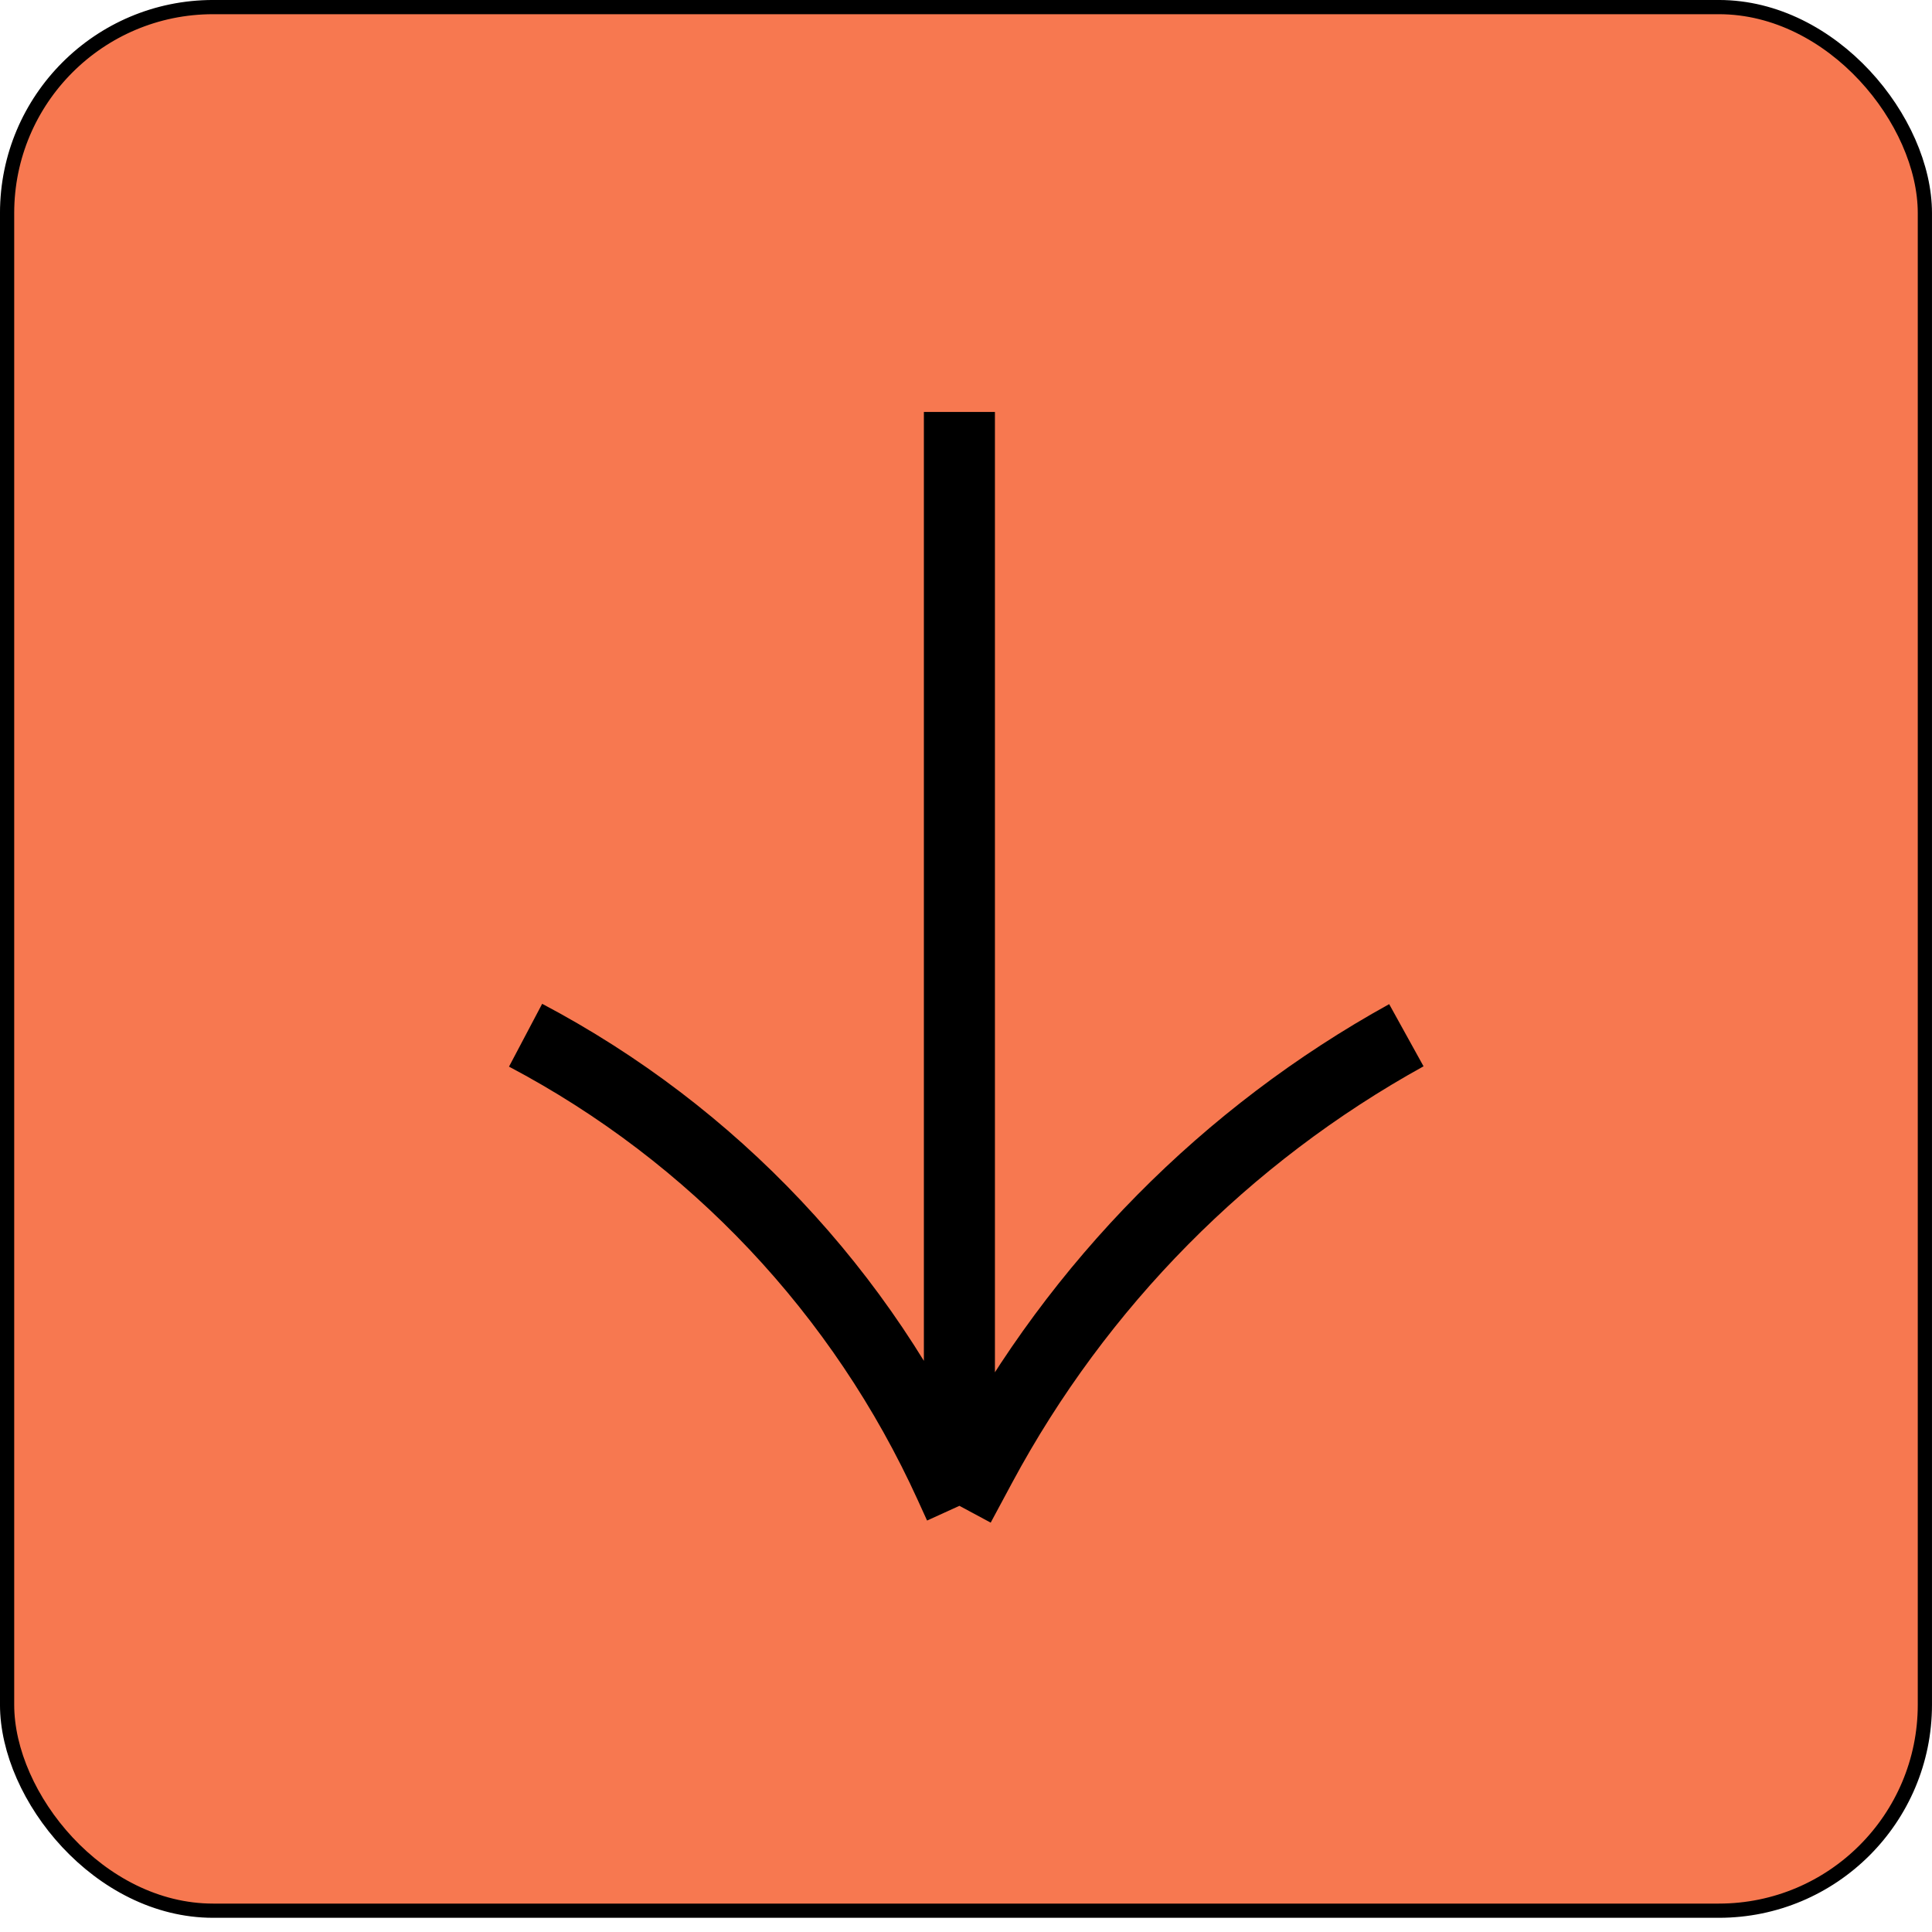
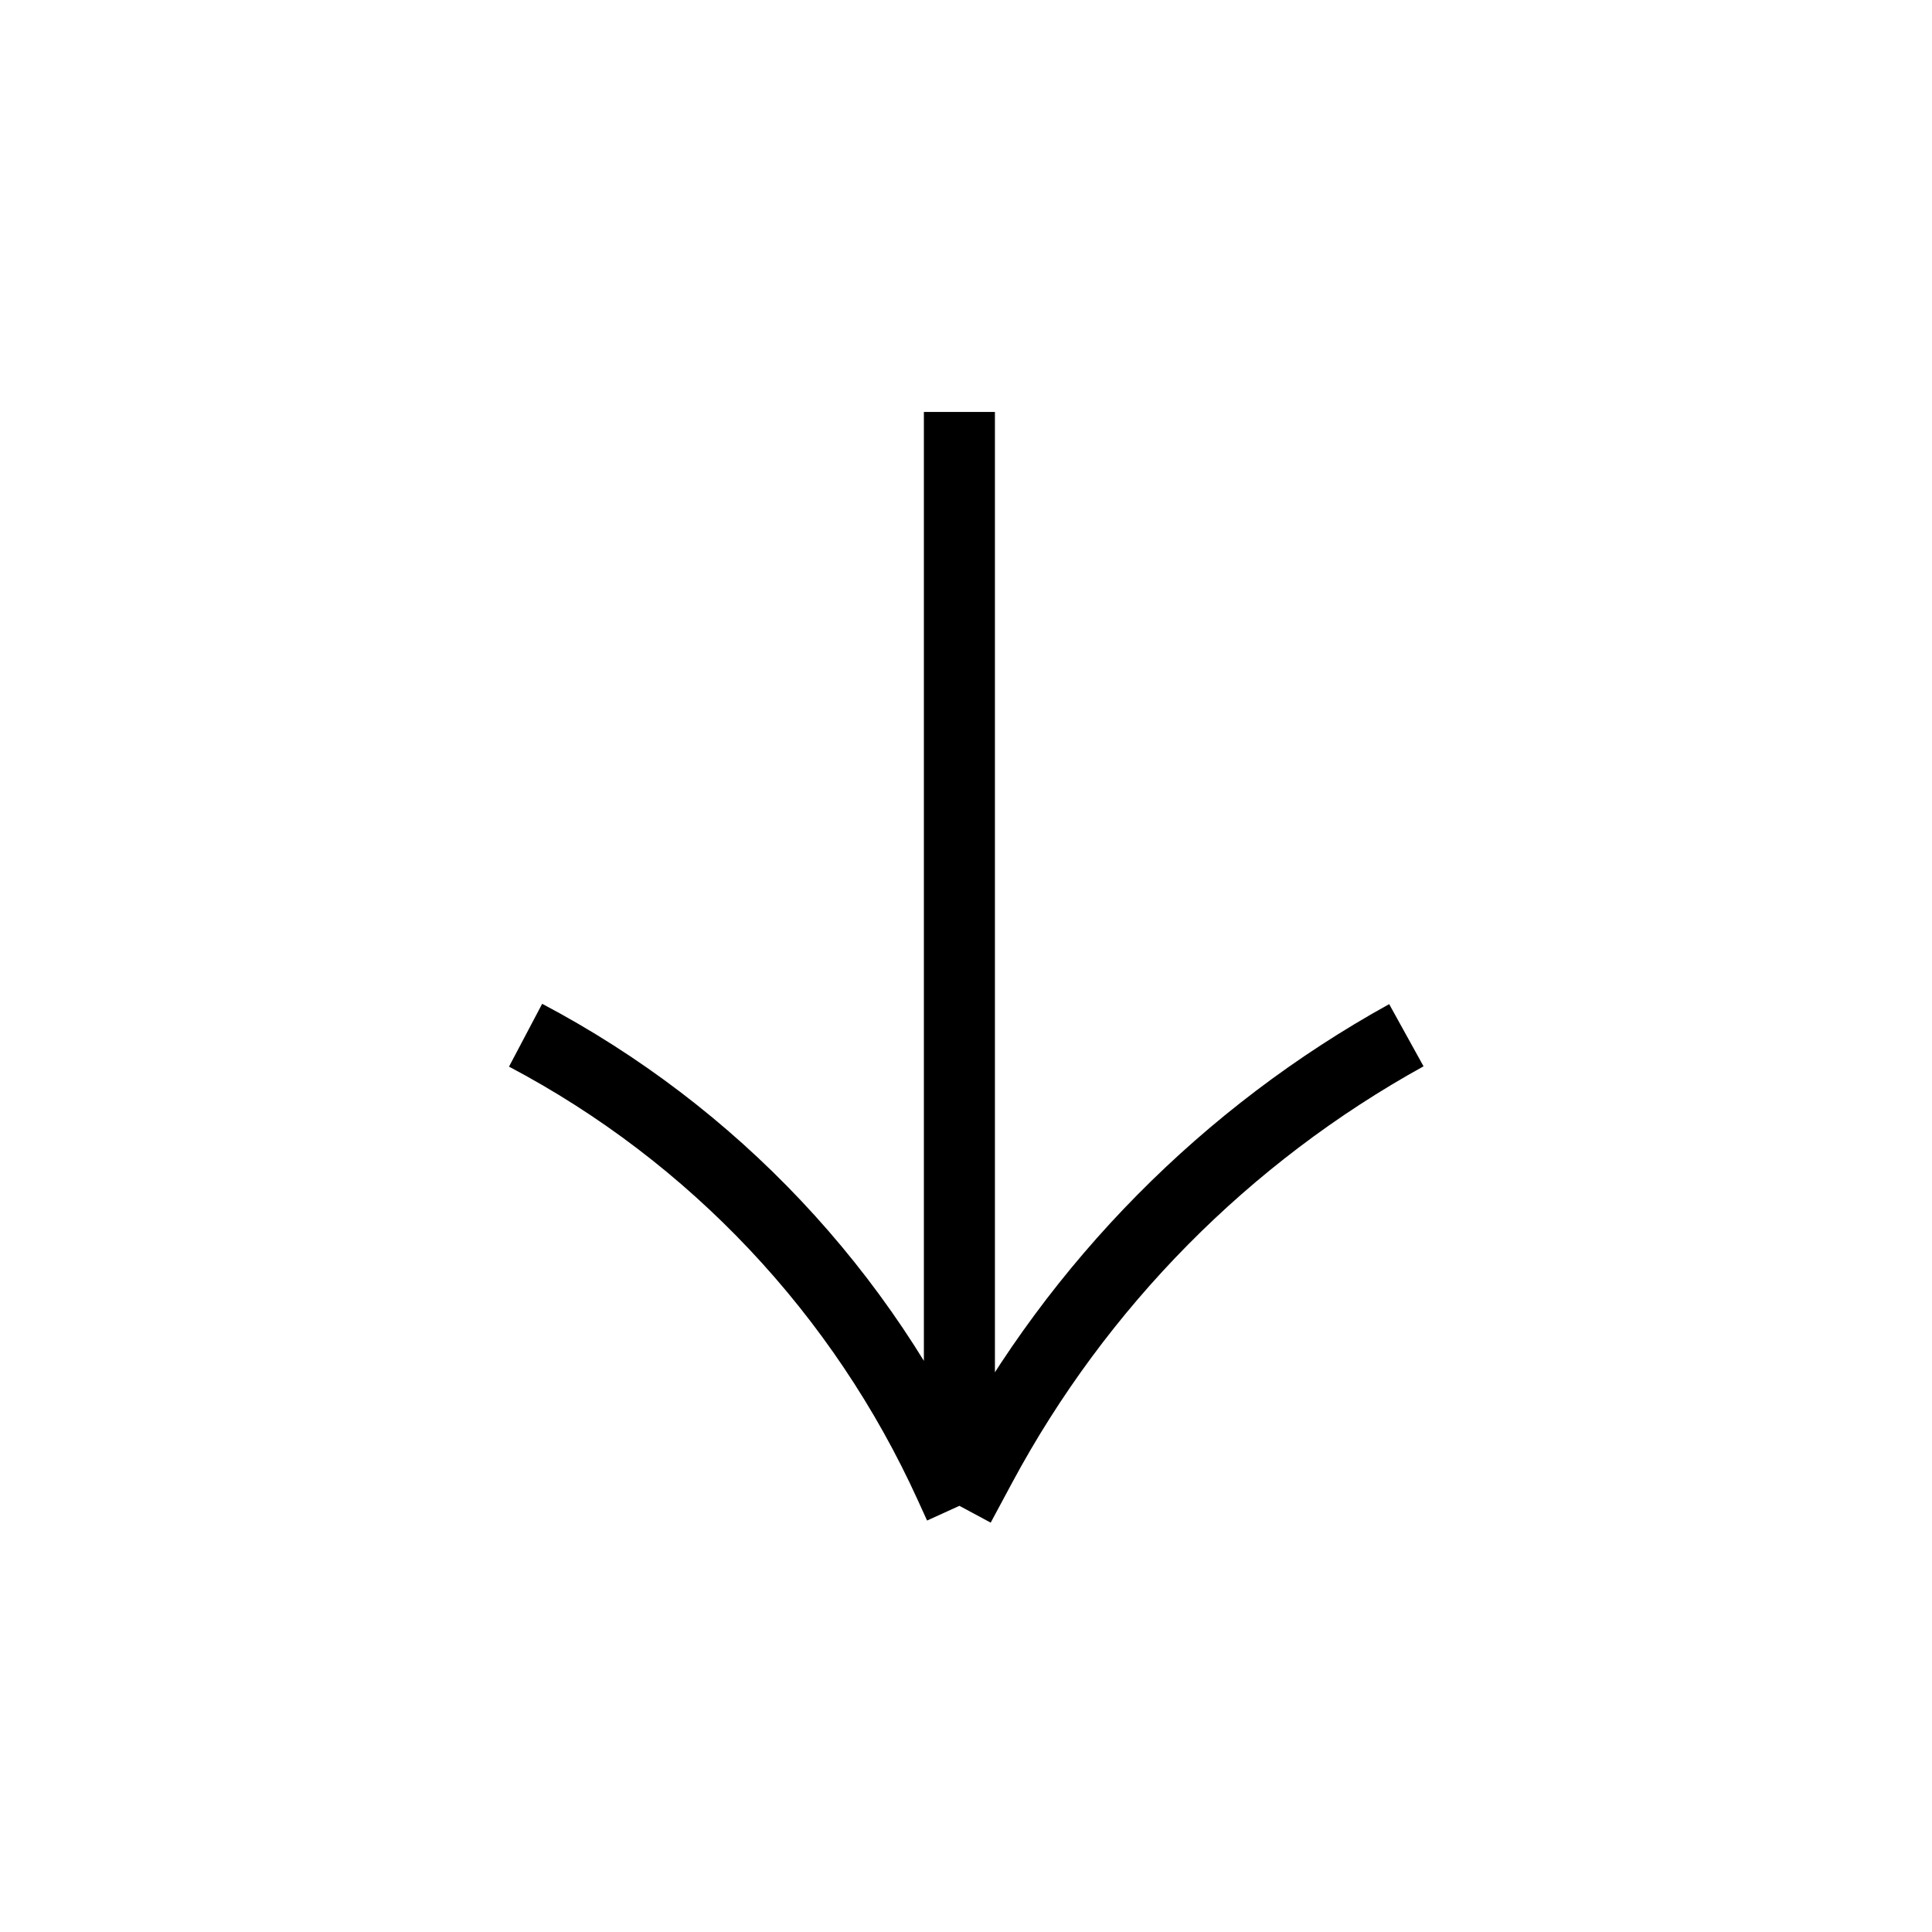
<svg xmlns="http://www.w3.org/2000/svg" width="70" height="70" viewBox="0 0 70 70" fill="none">
-   <rect x="0.257" y="0.257" width="69.485" height="68.971" rx="7.463" fill="#F77850" />
-   <rect x="0.257" y="0.257" width="69.485" height="68.971" rx="7.463" stroke="black" stroke-width="0.515" />
  <path d="M34.761 14.926L34.761 54.559M34.761 54.559L35.542 53.105C39.074 46.533 44.425 41.118 50.955 37.508V37.508M34.761 54.559L34.426 53.823C31.247 46.831 25.836 41.093 19.043 37.508V37.508" stroke="black" stroke-width="2.574" />
</svg>